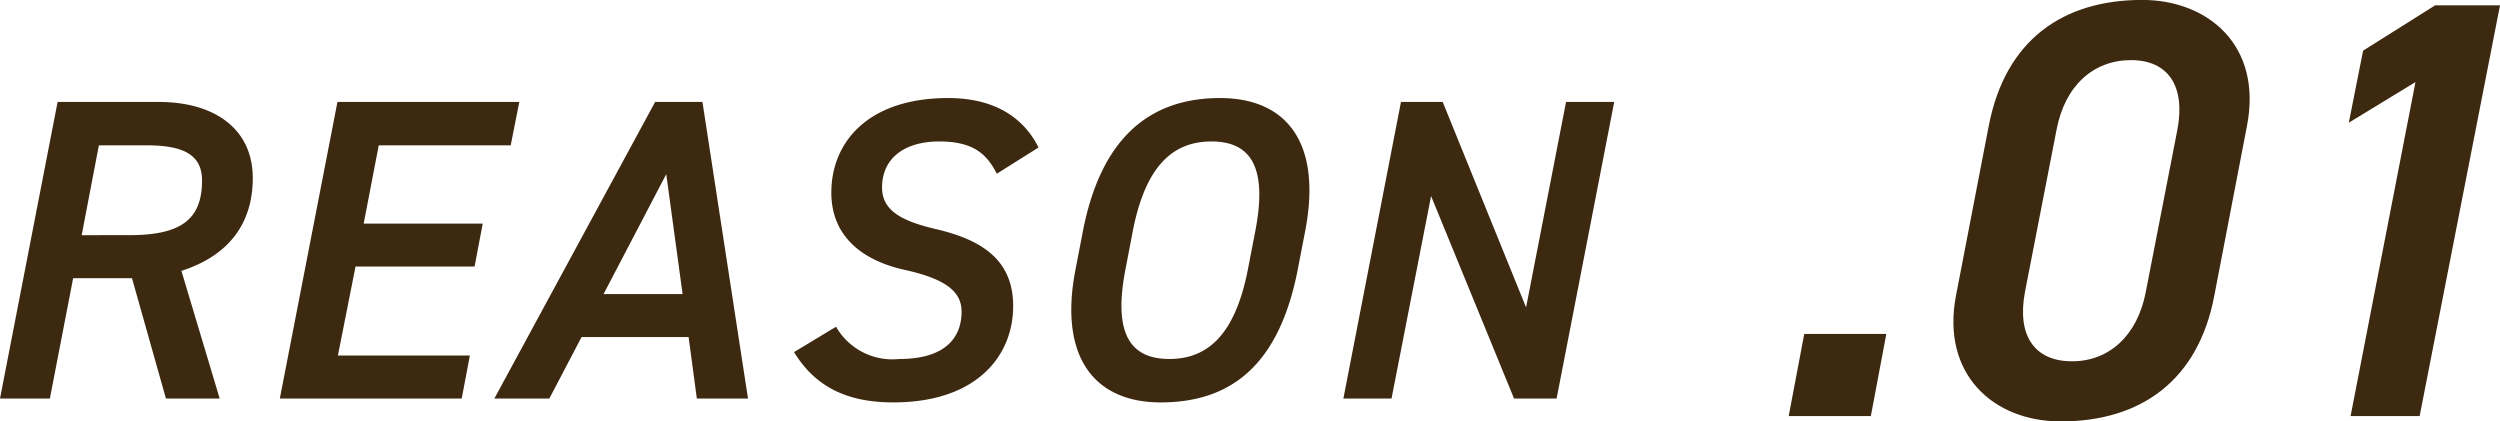
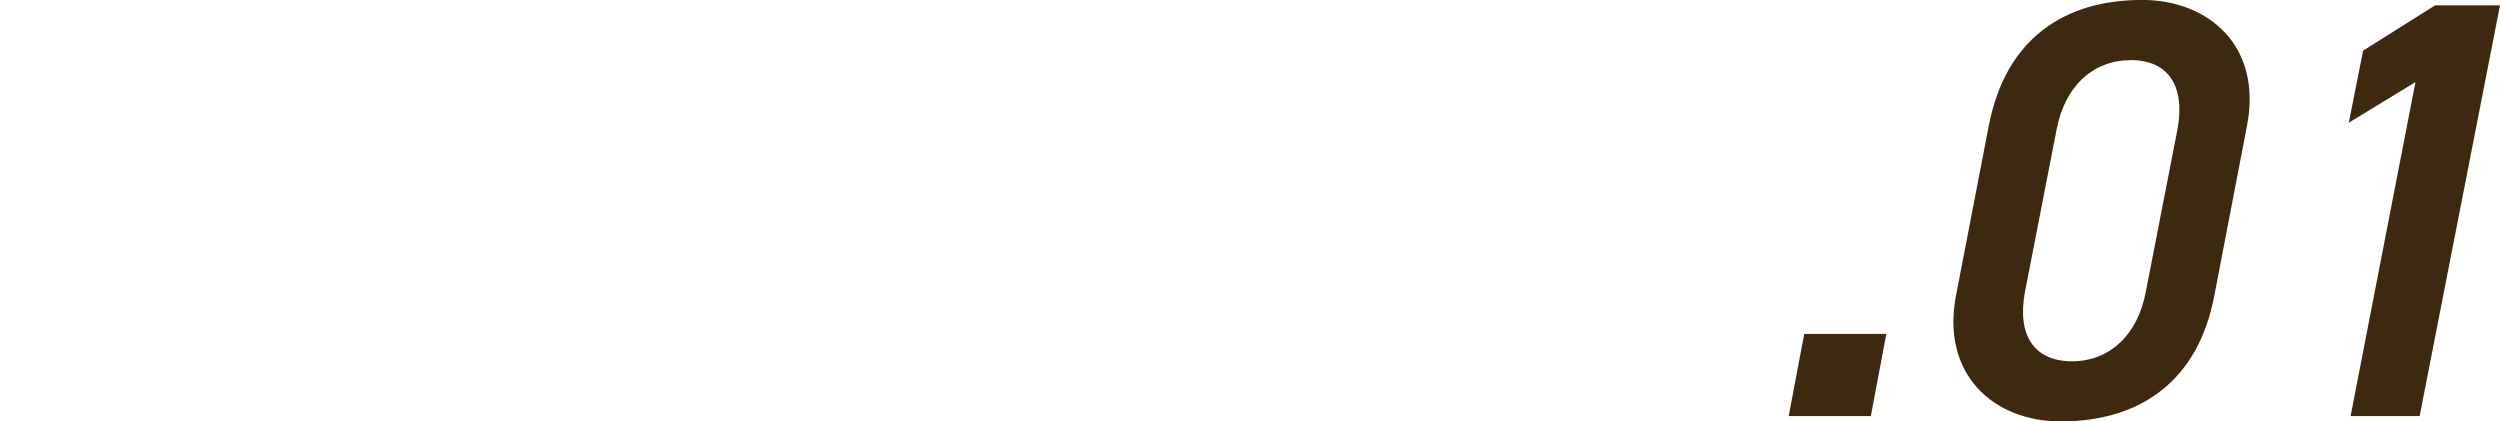
<svg xmlns="http://www.w3.org/2000/svg" width="151.204" height="25.488">
  <g data-name="グループ 2588" fill="#3d2810">
-     <path data-name="パス 7447" d="m13.286 24.104-2.314-7.722c2.834-.91 4.316-2.834 4.316-5.616 0-2.912-2.236-4.6-5.694-4.6h-6.11L0 24.104h3.016l1.408-7.28h3.558l2.054 7.28Zm-8.346-9.88L5.98 8.79h2.886c2.236 0 3.354.572 3.354 2.132 0 2.392-1.326 3.3-4.394 3.3Zm15.47-8.06-3.486 17.94h11l.494-2.6h-7.982l1.066-5.382h7.2l.494-2.6h-7.2l.91-4.732h7.982l.52-2.626Zm12.814 17.94 1.95-3.718h6.474l.498 3.718h3.094l-2.756-17.94h-2.86L29.9 24.104Zm7.072-13.572.988 7.254h-4.78ZM62.812 8.92c-.962-1.924-2.808-2.99-5.46-2.99-4.888 0-7.072 2.7-7.072 5.72 0 2.626 1.846 4.108 4.472 4.68 2.574.572 3.406 1.378 3.406 2.522 0 1.43-.832 2.86-3.77 2.86a3.924 3.924 0 0 1-3.822-1.95l-2.542 1.534c1.168 1.898 2.936 3.042 6 3.042 5.07 0 7.254-2.834 7.254-5.824 0-2.782-1.872-4-4.654-4.654-2.132-.494-3.276-1.144-3.276-2.522 0-1.742 1.326-2.782 3.458-2.782 2.028 0 2.86.728 3.484 1.95Zm15.682 7.358.442-2.288c1.04-5.356-1.118-8.06-5.148-8.06-4.264 0-7.2 2.418-8.294 8.06l-.442 2.288c-1.04 5.326 1.144 8.06 5.148 8.06 4.394 0 7.202-2.418 8.294-8.06ZM68.51 13.99c.754-3.874 2.366-5.434 4.758-5.434s3.406 1.56 2.652 5.434l-.442 2.288c-.754 3.874-2.366 5.434-4.754 5.434s-3.406-1.56-2.652-5.434Zm26.208-7.826L92.3 18.592 87.256 6.164h-2.522l-3.484 17.94h2.912l2.392-12.246 5.018 12.246h2.574l3.484-17.94Z" />
    <path data-name="パス 7448" d="M114.088 20.196h-4.964l-.94 4.968h4.968Zm21.816-12.6c.936-4.86-2.376-7.6-6.336-7.6-4.752 0-8.28 2.376-9.288 7.632l-1.98 10.26c-.9 4.716 2.232 7.6 6.336 7.6 4.86 0 8.316-2.484 9.288-7.6Zm-4.212.252-1.908 9.792c-.5 2.664-2.232 4.212-4.464 4.212-2.268 0-3.348-1.548-2.844-4.212l1.908-9.792c.5-2.664 2.232-4.212 4.5-4.212 2.232 0 3.312 1.548 2.808 4.212ZM151.204.324h-3.924l-4.356 2.74-.864 4.356 4.032-2.456-3.924 20.2h4.176Z" />
  </g>
</svg>